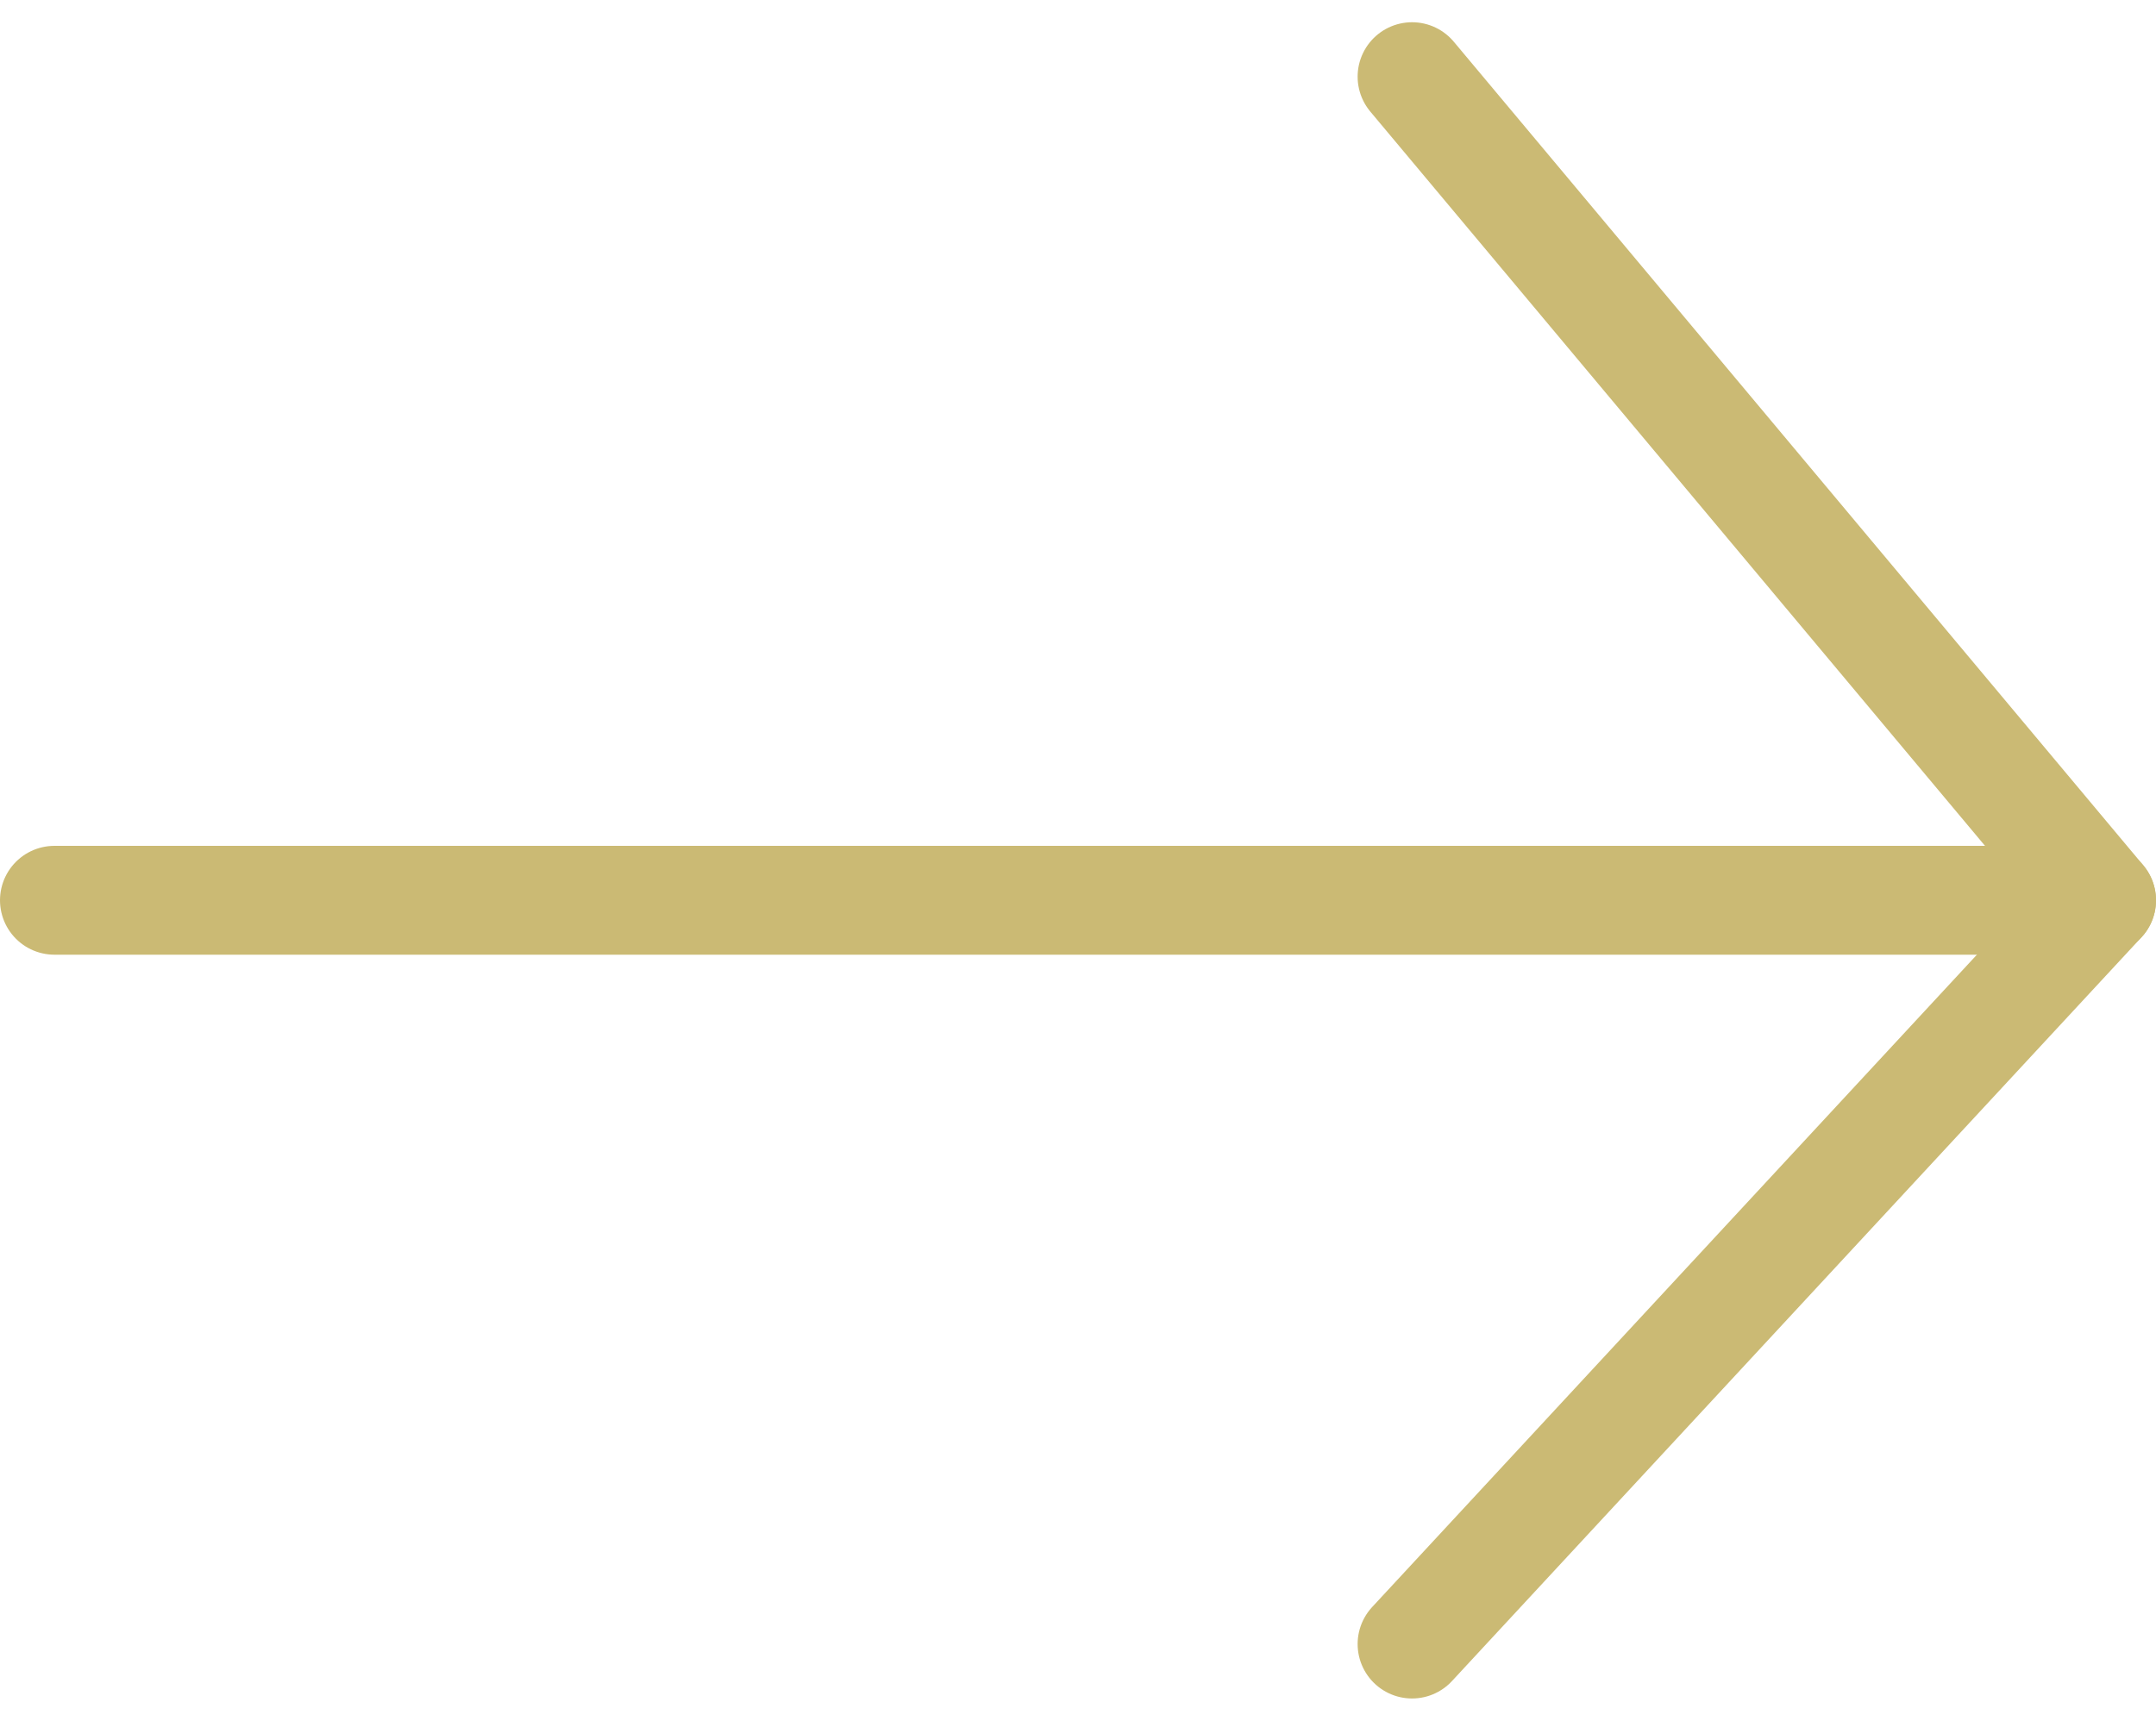
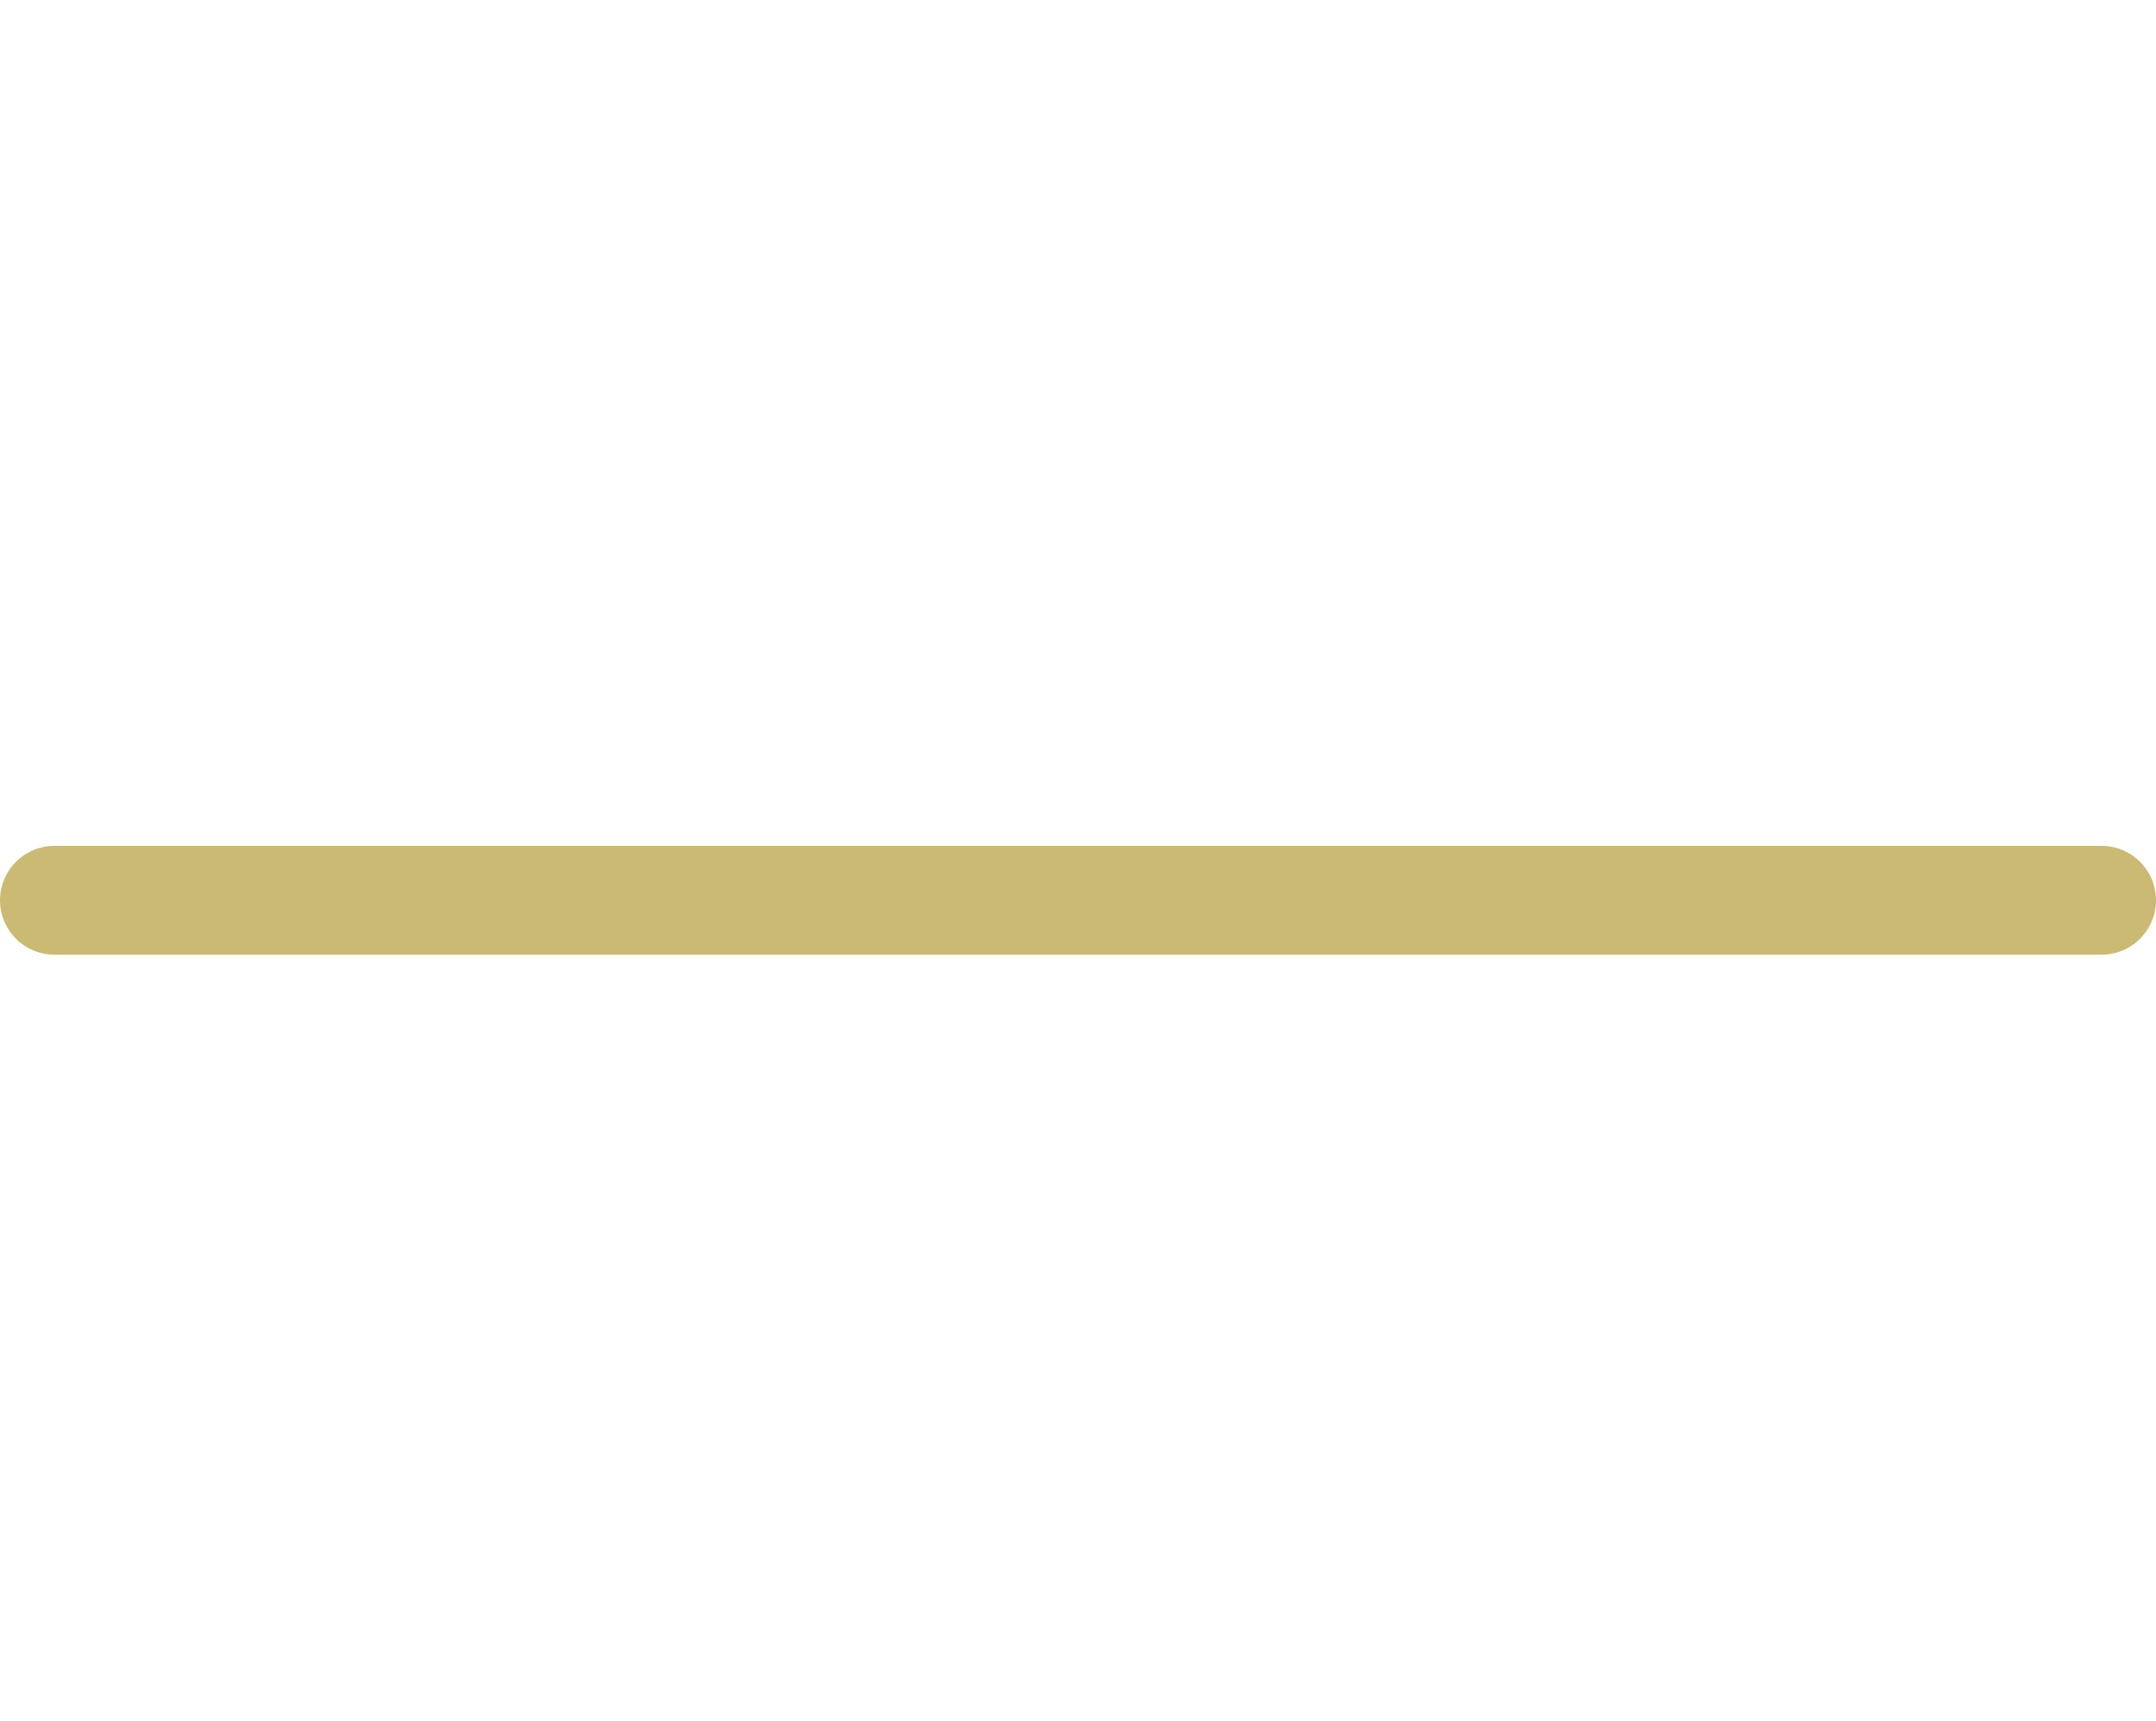
<svg xmlns="http://www.w3.org/2000/svg" width="59.411" height="47.433" viewBox="0 0 59.411 47.433">
  <g id="flecha_dorada" data-name="flecha dorada" transform="translate(1.5 45.313) rotate(-90)">
    <path id="Trazado_1" data-name="Trazado 1" d="M2,.833V57.244" transform="translate(18.5 -0.833)" fill="none" stroke="#cbba74" stroke-linecap="round" stroke-linejoin="round" stroke-width="3" />
-     <path id="Trazado_2" data-name="Trazado 2" d="M56.233,15.7l-22.7,19-20.5-19" transform="translate(-13.033 21.711)" fill="none" stroke="#cbba74" stroke-linecap="round" stroke-linejoin="round" stroke-width="3" />
  </g>
</svg>